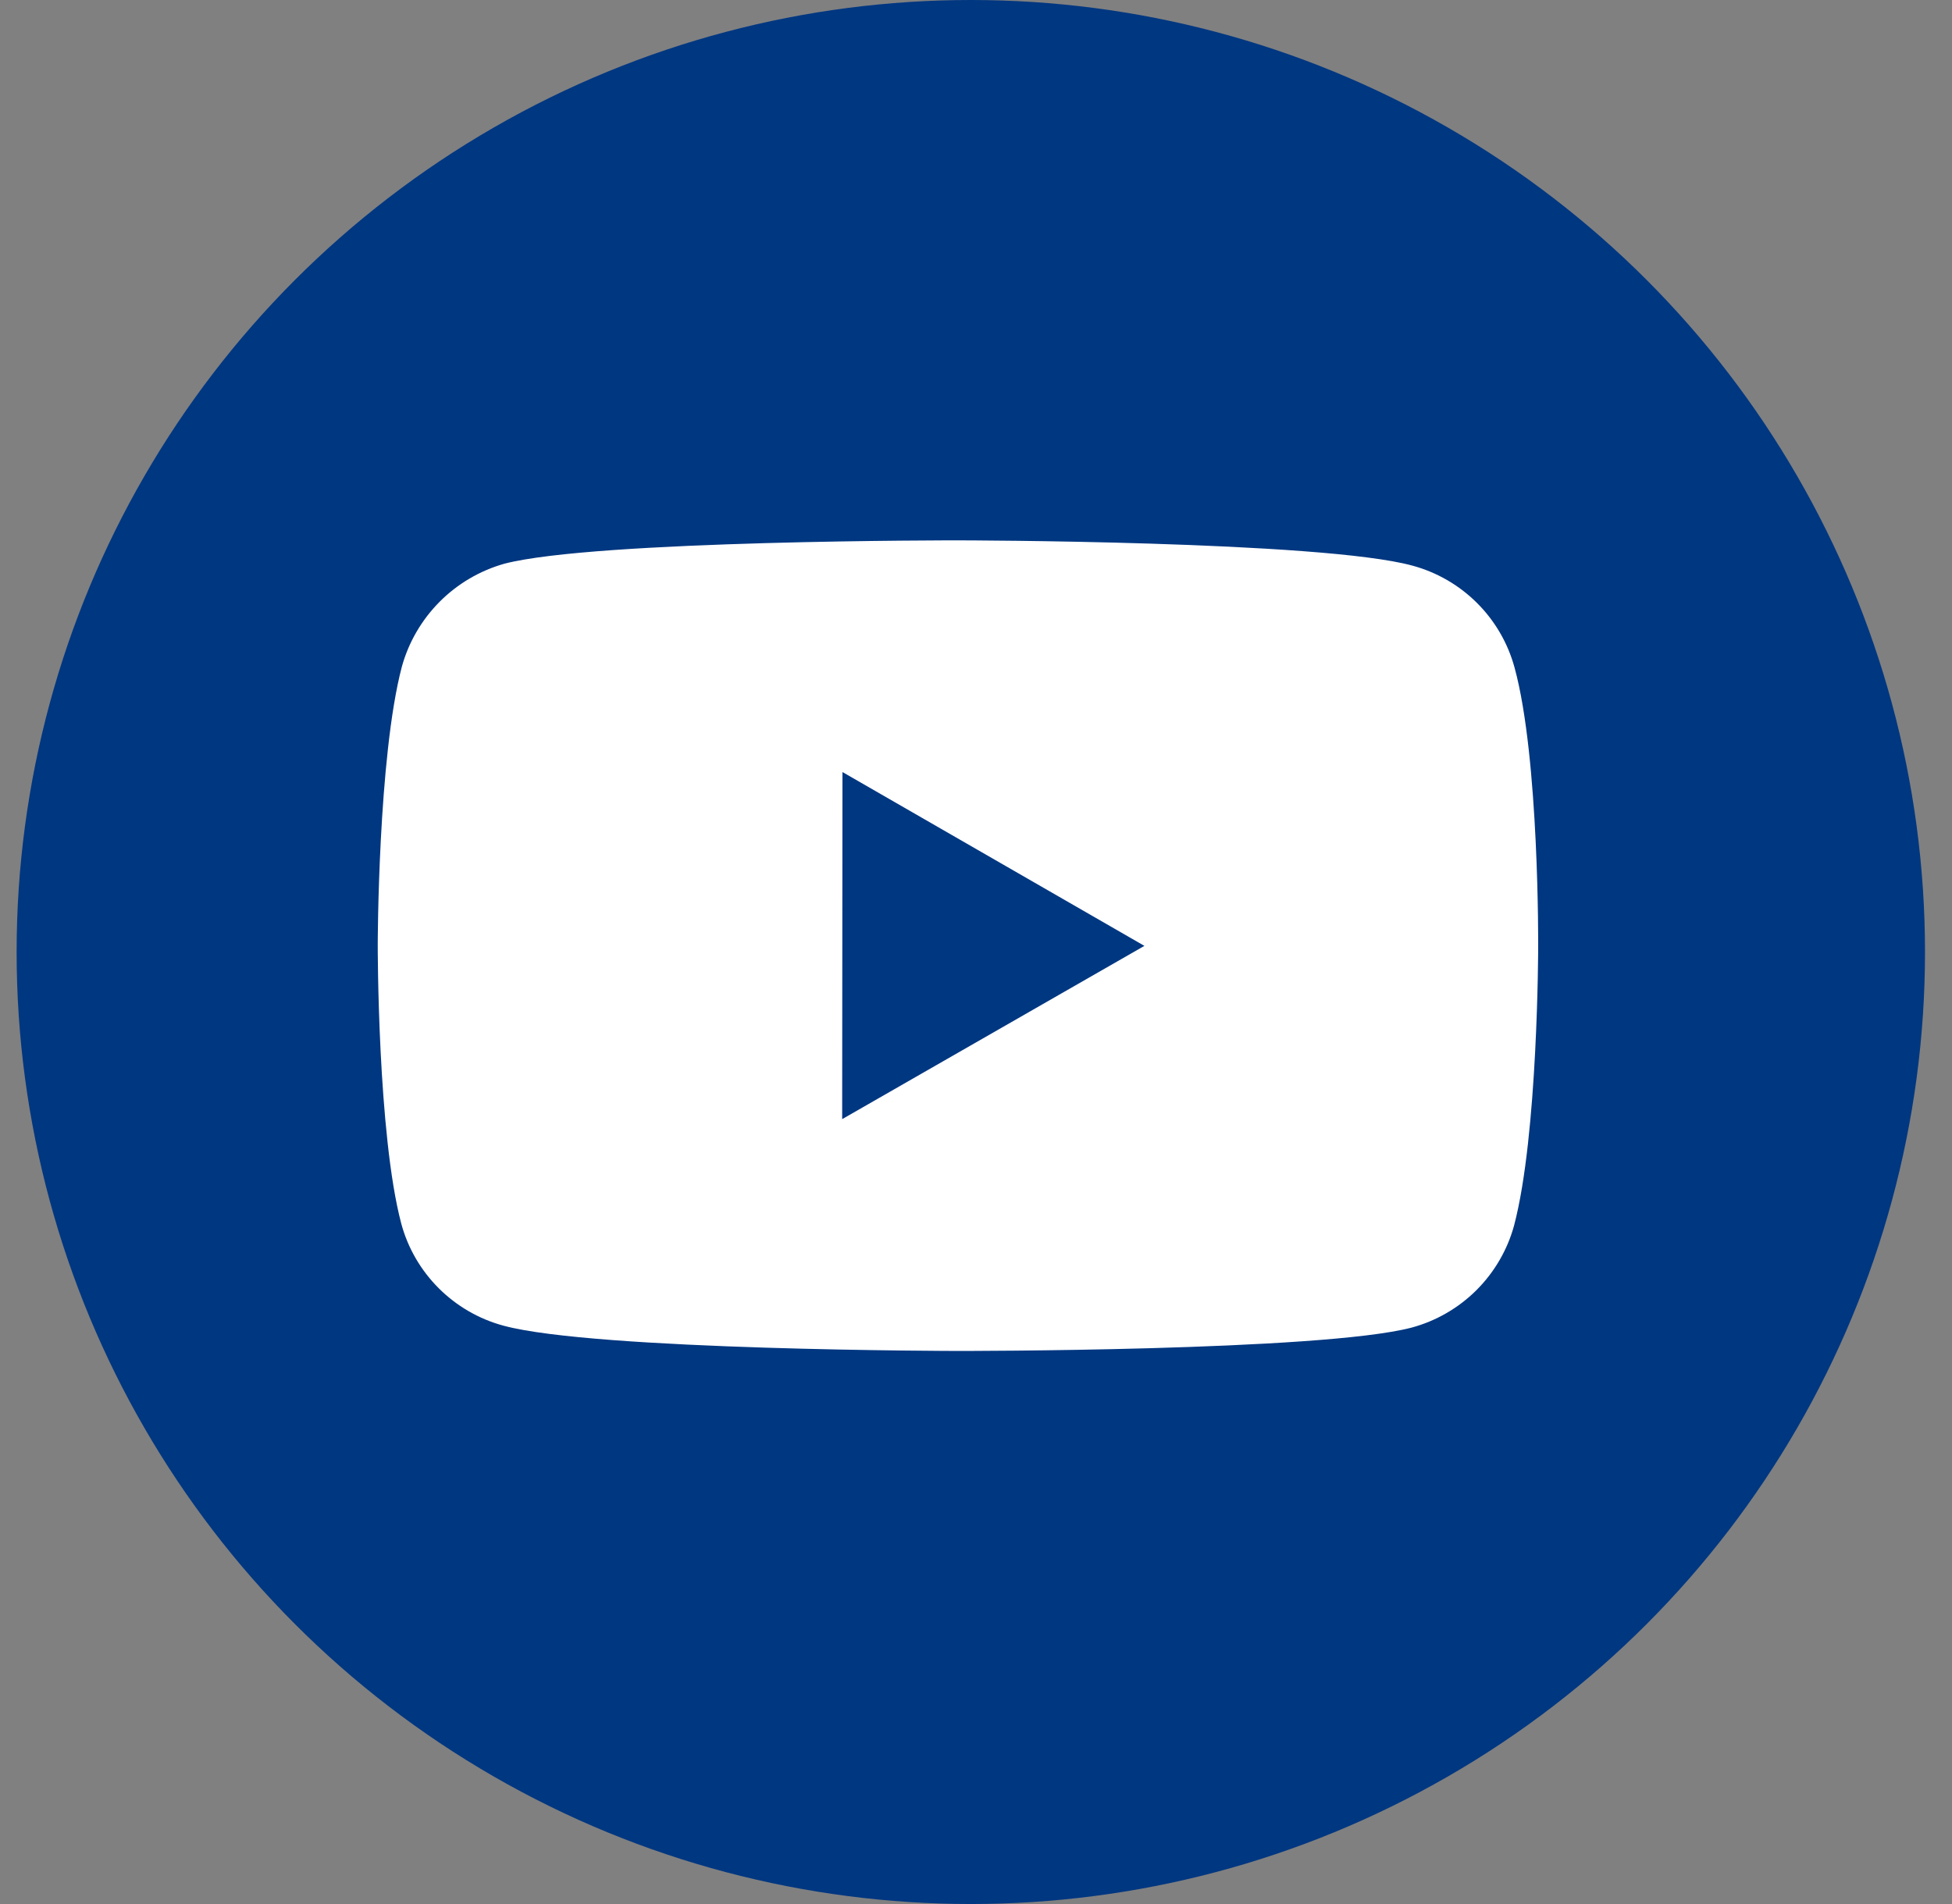
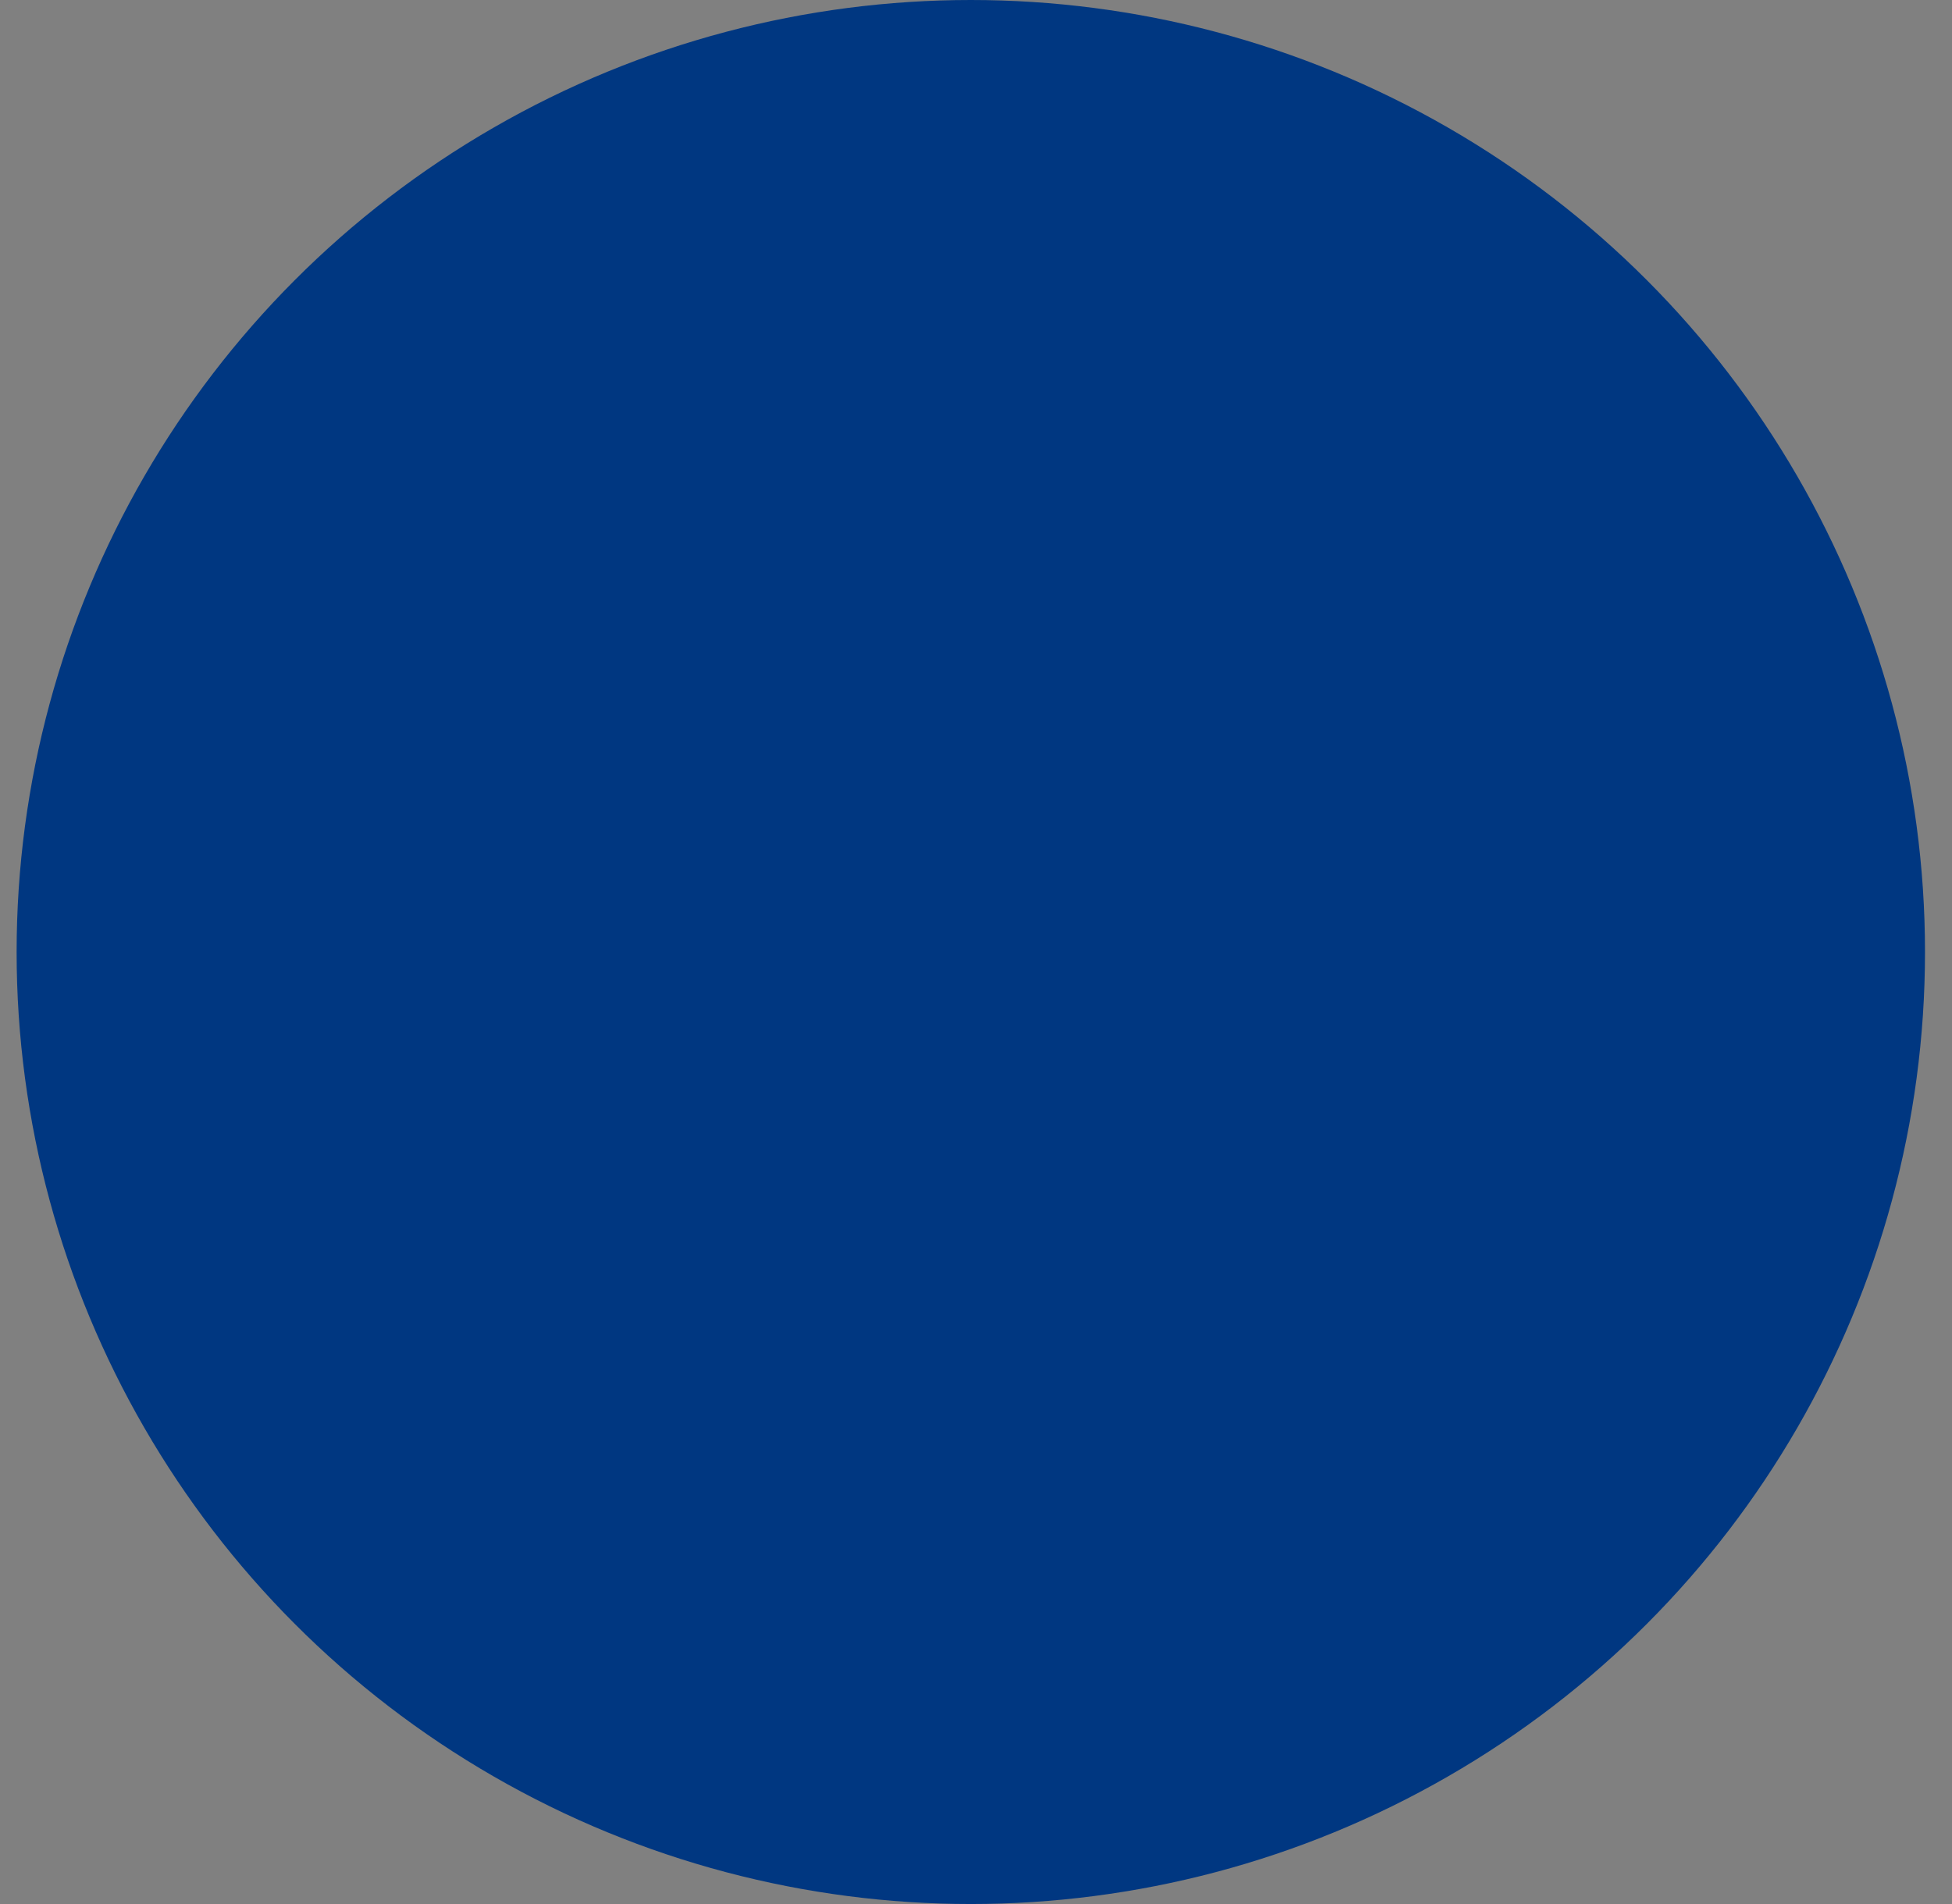
<svg xmlns="http://www.w3.org/2000/svg" width="41" height="40" viewBox="0 0 41 40" fill="none">
  <rect x="0" y="0" width="41" height="40" fill="#808080" stroke="none" />
  <ellipse cx="20.391" cy="20" rx="20.042" ry="20" fill="#003781" />
-   <path d="M31.813 14.029C31.674 13.515 31.403 13.047 31.026 12.67 30.65 12.294 30.181 12.022 29.667 11.883 27.76 11.36 20.13 11.352 20.13 11.352 20.13 11.352 12.501 11.343 10.592 11.843 10.078 11.989 9.61 12.264 9.234 12.642 8.857 13.021 8.584 13.489 8.441 14.004 7.938 15.907 7.934 19.854 7.934 19.854 7.934 19.854 7.929 23.821 8.428 25.705 8.708 26.747 9.53 27.569 10.575 27.85 12.502 28.373 20.111 28.381 20.111 28.381 20.111 28.381 27.741 28.39 29.648 27.891 30.163 27.752 30.632 27.481 31.01 27.105 31.387 26.729 31.66 26.262 31.801 25.749 32.305 23.847 32.308 19.9 32.308 19.9 32.308 19.9 32.333 15.932 31.813 14.029v0zM17.689 23.511 17.695 16.219 24.037 19.871 17.689 23.511v0z" fill="#fff" />
</svg>